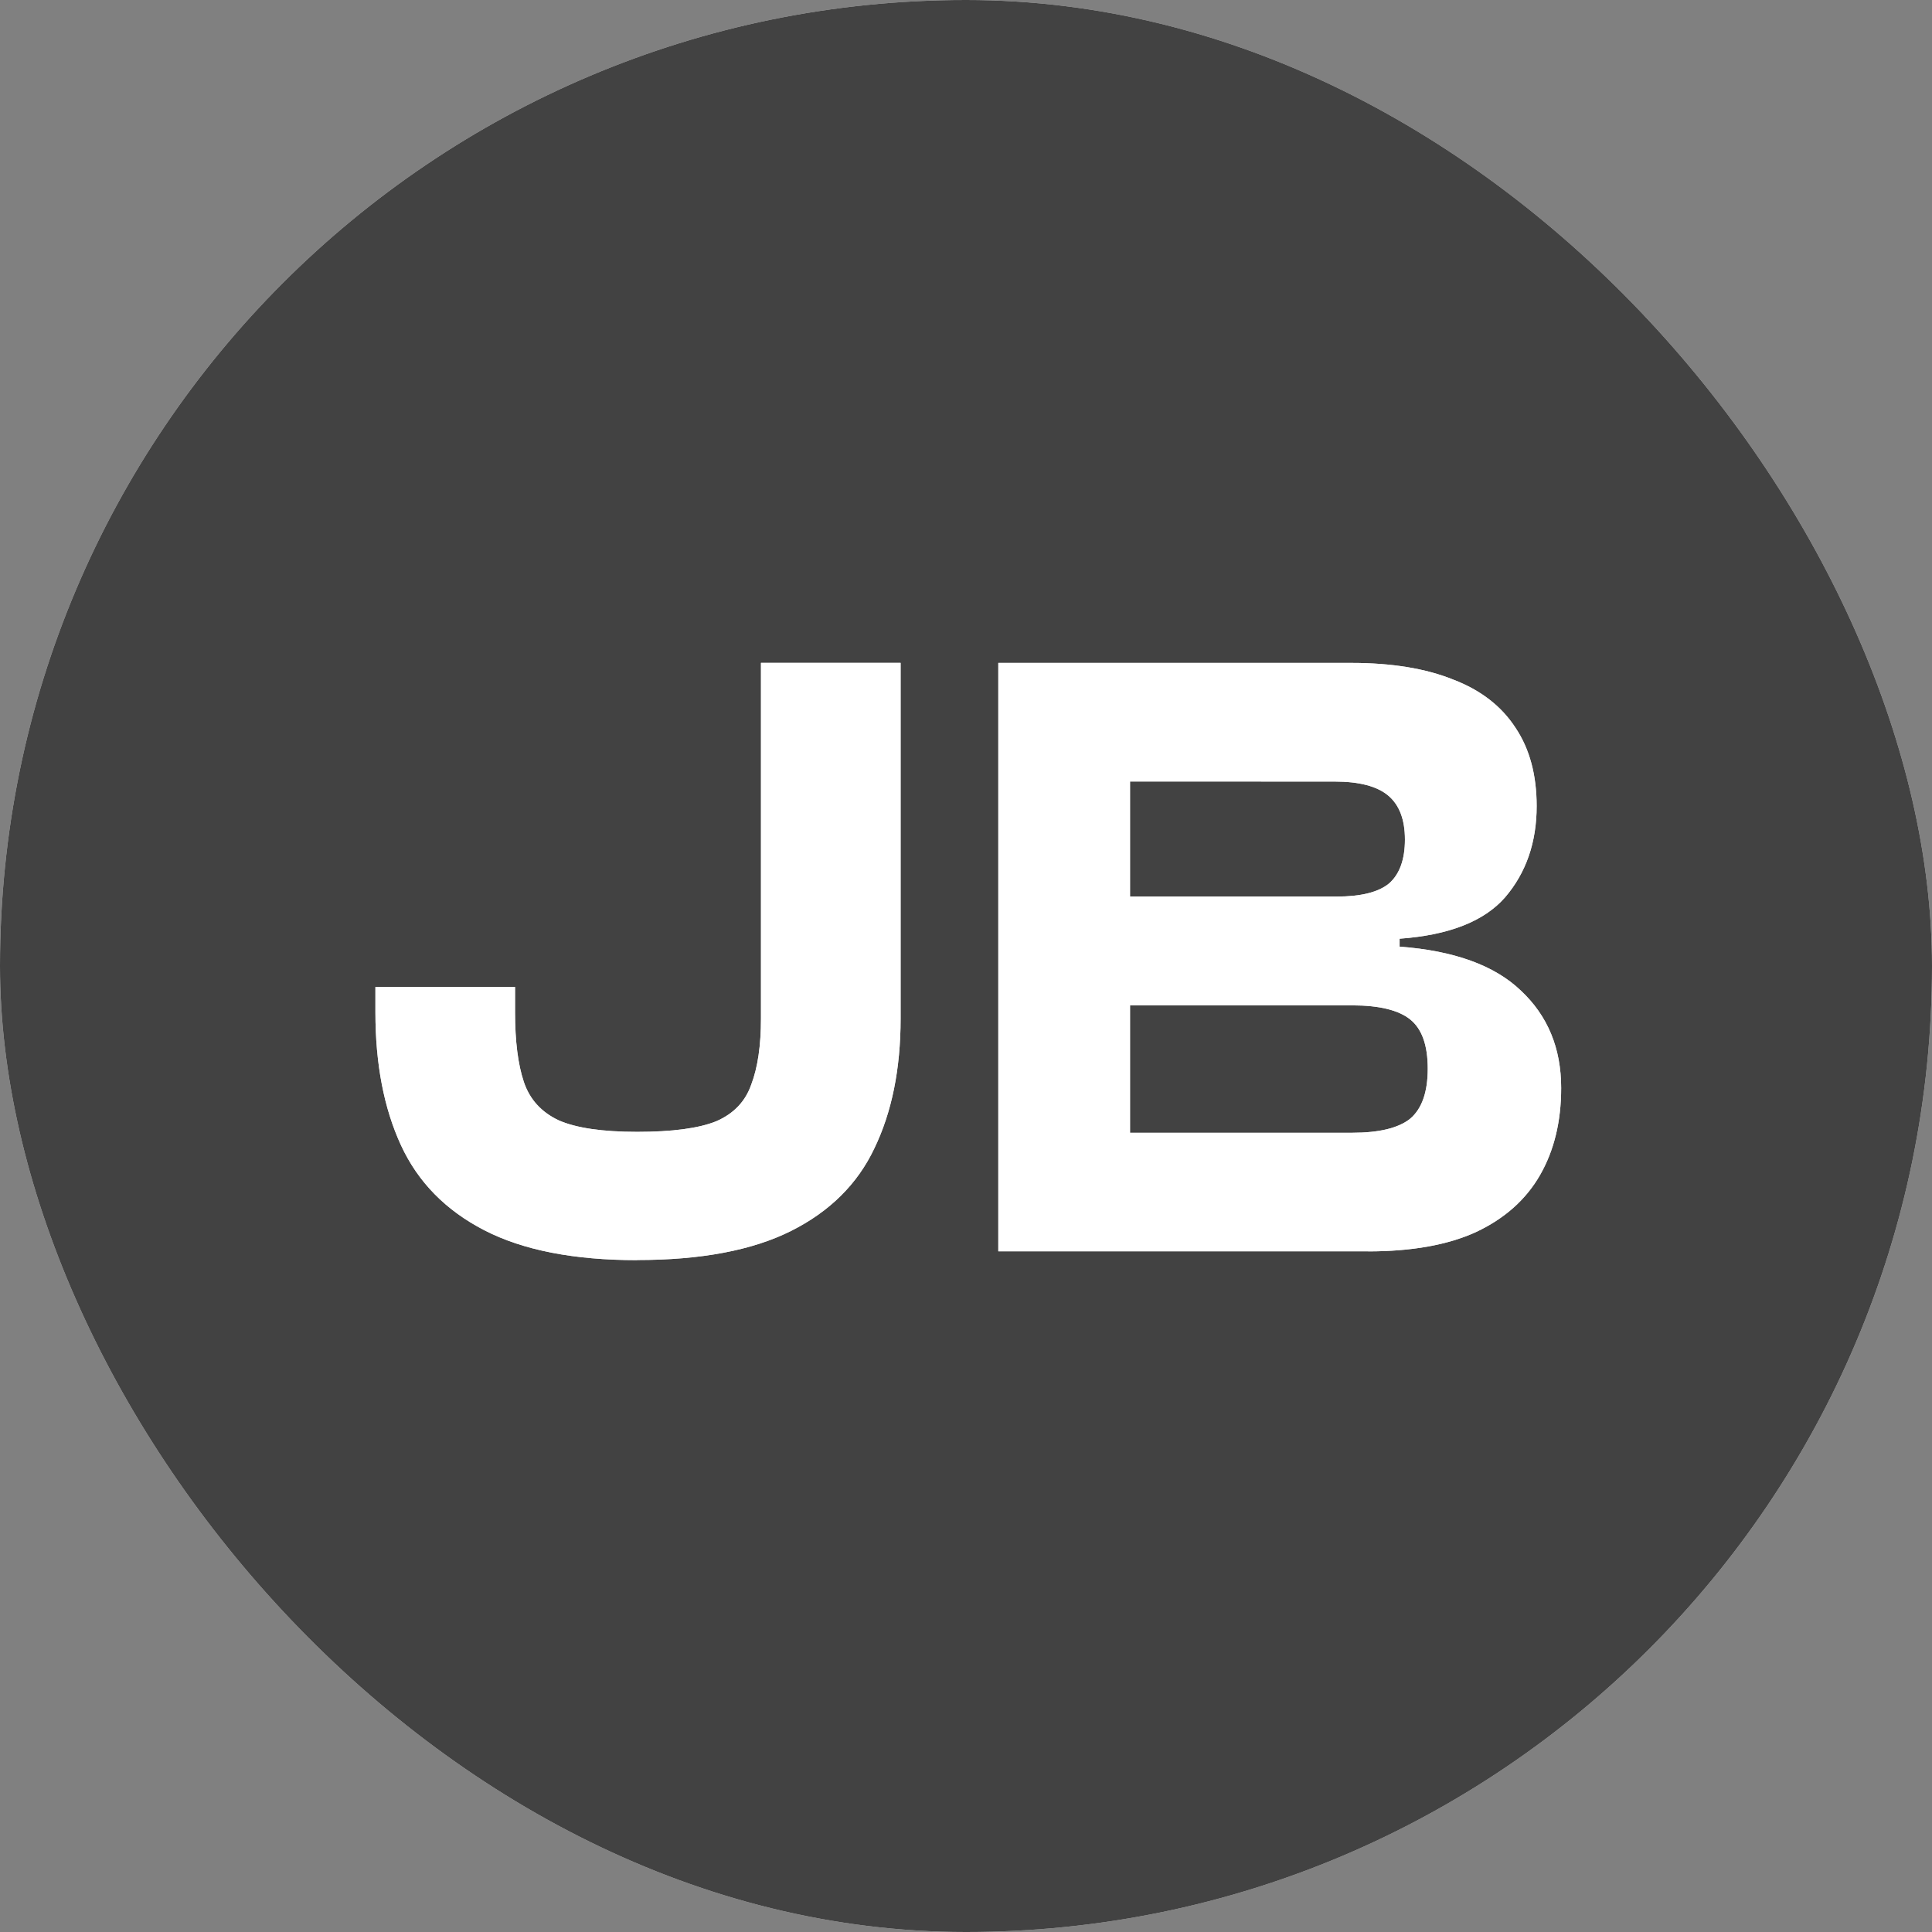
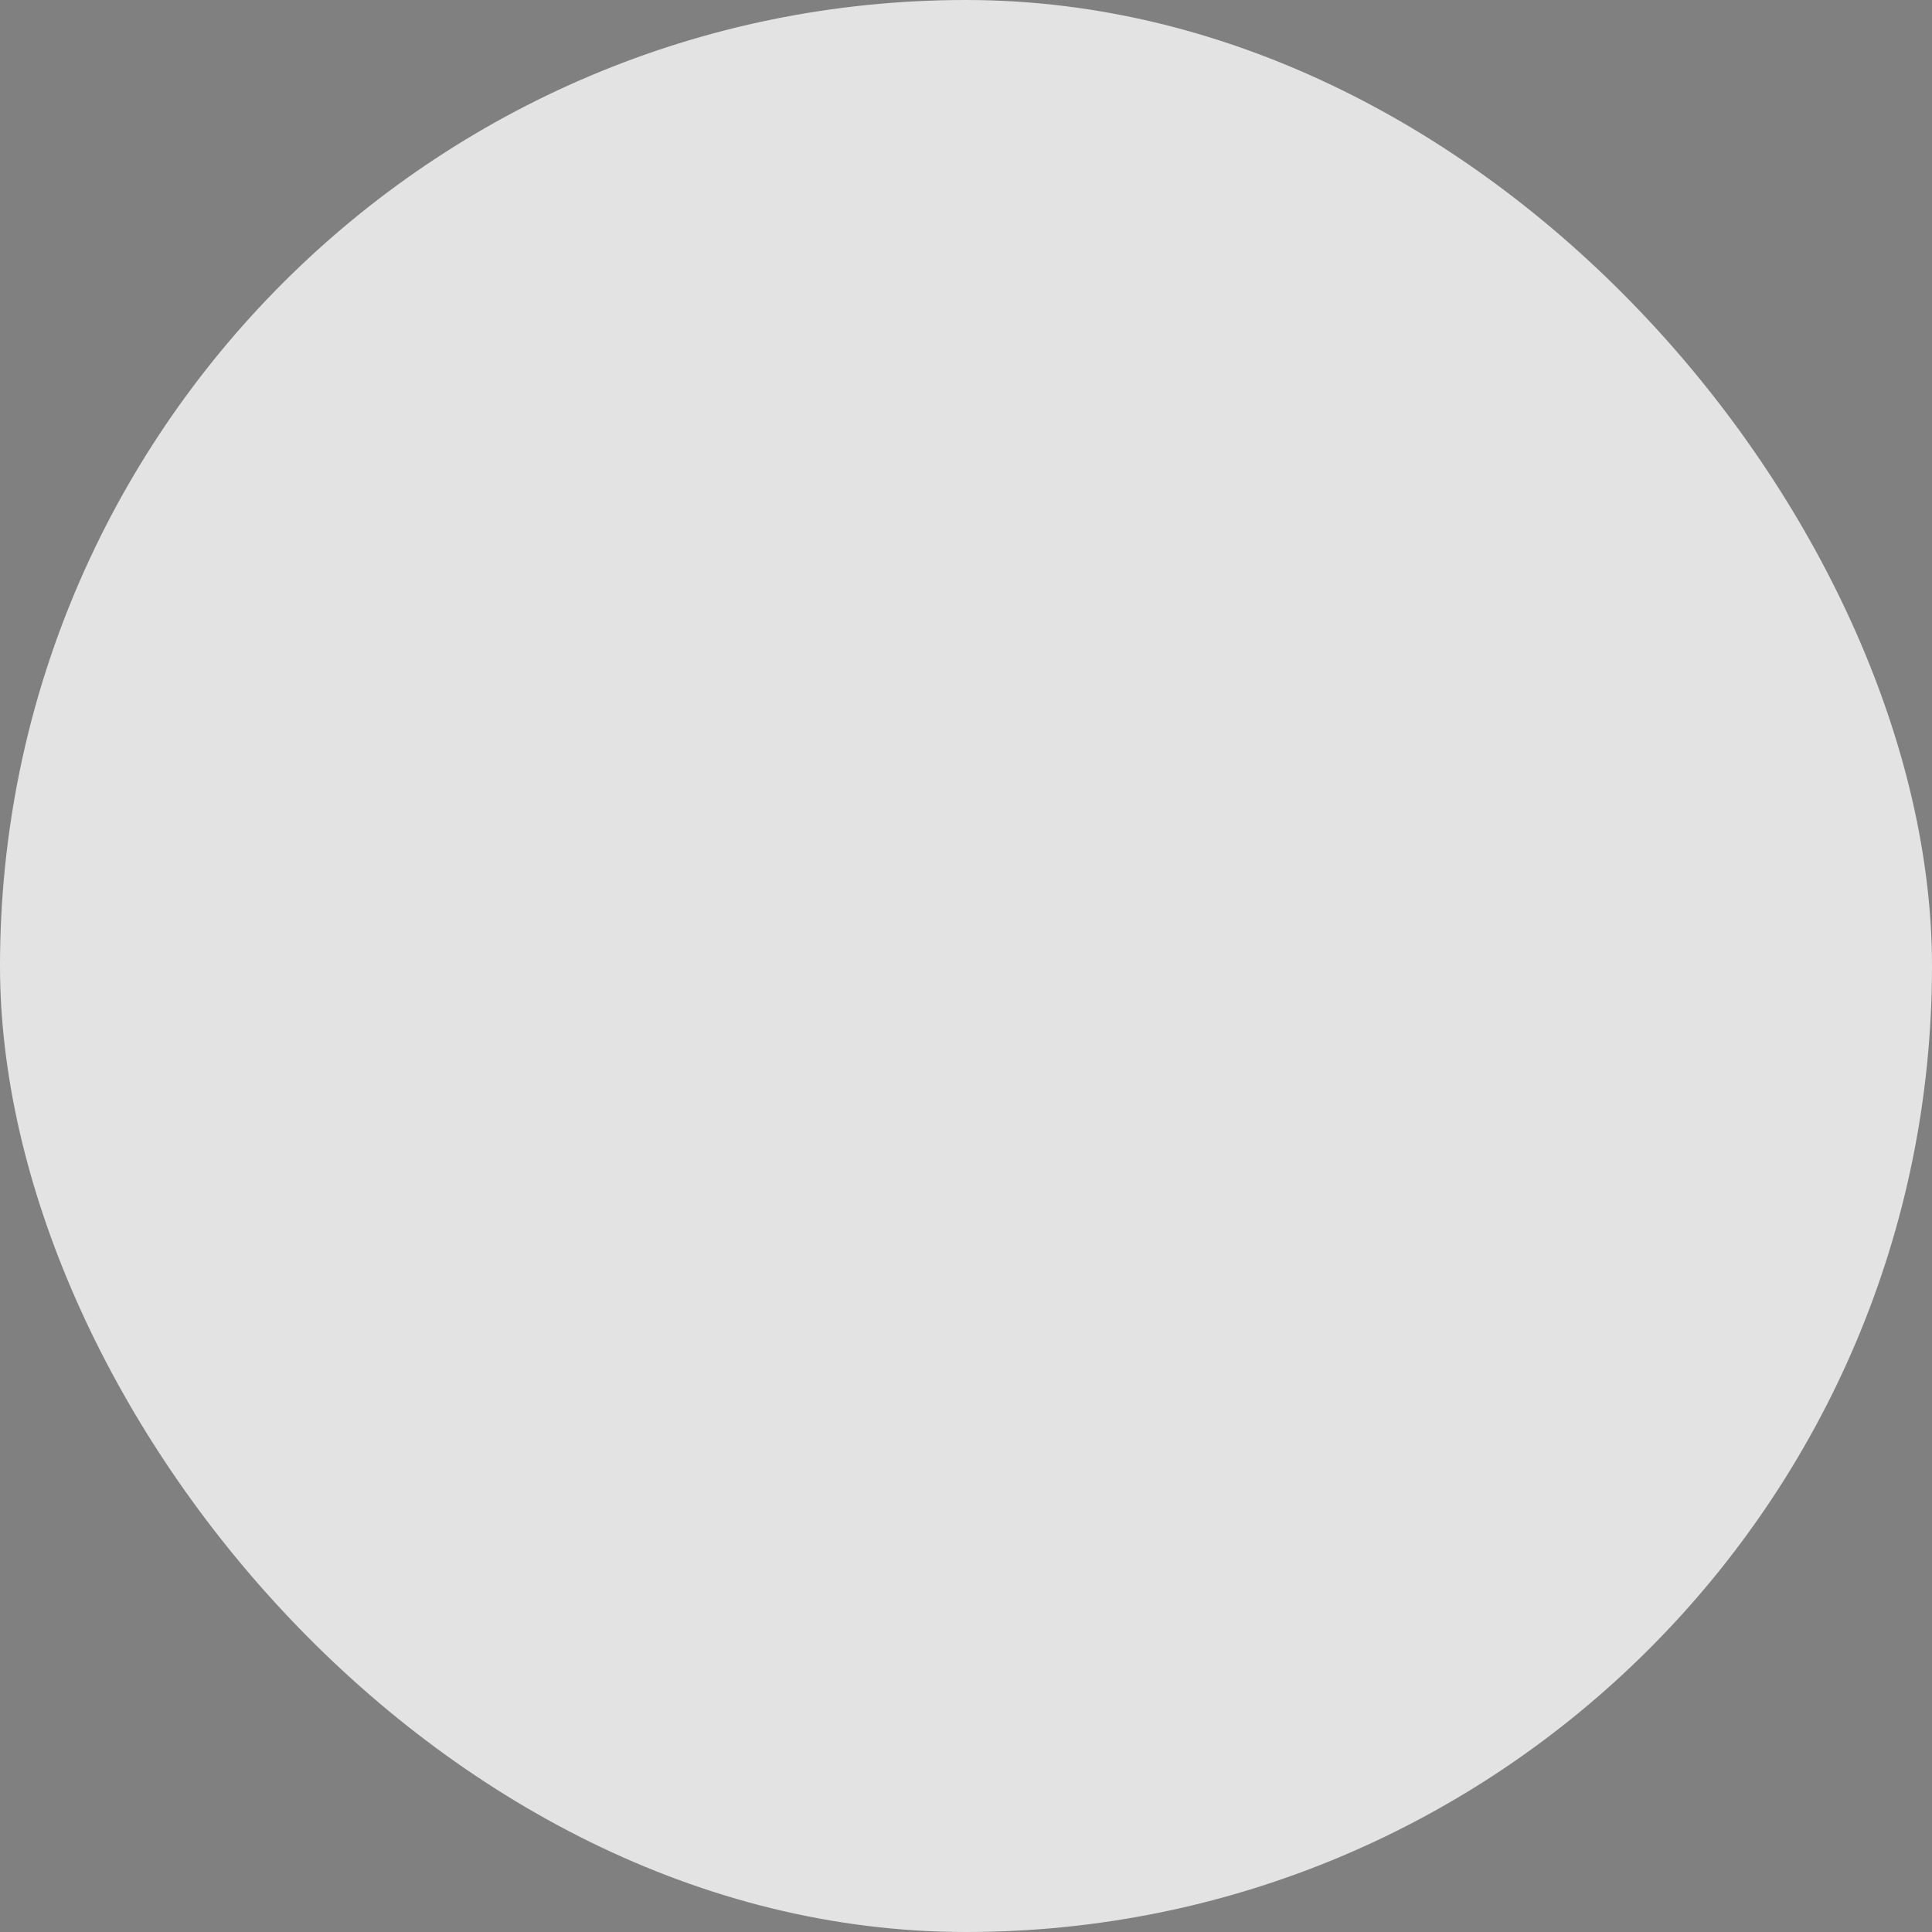
<svg xmlns="http://www.w3.org/2000/svg" fill="none" height="32" viewBox="0 0 32 32" width="32">
  <rect x="0" y="0" width="32" height="32" fill="#808080" stroke="none" />
  <clipPath id="a">
    <path d="m0 0h32v32h-32z" />
  </clipPath>
  <clipPath id="b">
    <path d="m6 8.727h9.698v14.547h-9.698z" />
  </clipPath>
  <clipPath id="c">
-     <path d="m15.695 8.727h10.304v14.547h-10.304z" />
-   </clipPath>
+     </clipPath>
  <g clip-path="url(#a)">
    <rect fill="#e3e3e3" height="32" rx="16" width="32" />
-     <rect fill="#424242" height="32" rx="16" width="32" />
    <g clip-path="url(#b)">
-       <path d="m10.553 20.872c-1.047 0-1.891-.165-2.531-.495-.64-.33-1.101-.8-1.382-1.411s-.422-1.343-.422-2.197v-.422h2.313v.422c0 .475.048.858.145 1.149s.291.504.582.64c.291.126.723.189 1.295.189.582 0 1.018-.058 1.309-.175.291-.126.485-.33.582-.611.107-.281.16-.645.16-1.091v-5.891h2.313v5.891c0 .834-.145 1.552-.436 2.153-.281.592-.742 1.047-1.382 1.367s-1.489.48-2.546.48zm7.644-.145h-2.182v-7.288h2.182zm0-8.03h-2.182v-1.717h2.182zm14.438 8.03h-2.182v-3.811c0-.601-.121-1.028-.364-1.28-.242-.252-.679-.378-1.309-.378-.659 0-1.11.141-1.353.422-.233.281-.349.737-.349 1.367h-.276l-.175-1.367h.422c.058-.417.184-.805.378-1.164.204-.359.499-.65.887-.873.398-.233.907-.349 1.527-.349.63 0 1.149.126 1.556.378.417.252.727.596.931 1.033.204.436.305.931.305 1.484zm-11.114 0h-2.182v-7.288h2.022v2.269l.16.073zm5.557 0h-2.182v-3.811c0-.601-.121-1.028-.364-1.28-.242-.252-.679-.378-1.309-.378-.669 0-1.12.141-1.353.422-.233.281-.349.737-.349 1.367h-.276l-.16-1.397h.393c.068-.407.199-.785.393-1.135.194-.359.48-.65.858-.873.378-.233.873-.349 1.484-.349.63 0 1.144.131 1.542.393.407.262.708.611.902 1.047.194.436.291.921.291 1.455h.131zm19.962 0h-2.182v-3.811c0-.601-.121-1.028-.364-1.28-.242-.252-.679-.378-1.309-.378-.659 0-1.11.141-1.353.422-.233.281-.349.737-.349 1.367h-.276l-.175-1.367h.422c.058-.417.184-.805.378-1.164.204-.359.499-.65.887-.873.398-.233.907-.349 1.528-.349.63 0 1.149.126 1.556.378.417.252.727.596.931 1.033s.305.931.305 1.484zm-11.114 0h-2.182v-7.288h2.022v2.269l.16.073zm5.557 0h-2.182v-3.811c0-.601-.121-1.028-.364-1.28-.242-.252-.679-.378-1.309-.378-.669 0-1.12.141-1.353.422-.233.281-.349.737-.349 1.367h-.276l-.16-1.397h.393c.068-.407.199-.785.393-1.135.194-.359.48-.65.858-.873.378-.233.873-.349 1.484-.349.63 0 1.144.131 1.542.393.407.262.708.611.902 1.047s.291.921.291 1.455h.131zm8.062 2.473h-1.193v-1.978h1.789c.272 0 .475-.039.611-.116.136-.078.247-.213.335-.407l.305-.713-.218 1.018-3.68-7.564h2.473l1.542 3.331.611 1.716h.145l.582-1.731 1.382-3.317h2.429l-3.608 7.812c-.233.504-.504.897-.815 1.178-.31.291-.684.49-1.12.596-.436.116-.96.174-1.571.174z" fill="#e3e3e3" />
-       <path d="m10.553 20.872c-1.047 0-1.891-.165-2.531-.495-.64-.33-1.101-.8-1.382-1.411s-.422-1.343-.422-2.197v-.422h2.313v.422c0 .475.048.858.145 1.149s.291.504.582.64c.291.126.723.189 1.295.189.582 0 1.018-.058 1.309-.175.291-.126.485-.33.582-.611.107-.281.16-.645.16-1.091v-5.891h2.313v5.891c0 .834-.145 1.552-.436 2.153-.281.592-.742 1.047-1.382 1.367s-1.489.48-2.546.48zm7.644-.145h-2.182v-7.288h2.182zm0-8.03h-2.182v-1.717h2.182zm14.438 8.03h-2.182v-3.811c0-.601-.121-1.028-.364-1.28-.242-.252-.679-.378-1.309-.378-.659 0-1.11.141-1.353.422-.233.281-.349.737-.349 1.367h-.276l-.175-1.367h.422c.058-.417.184-.805.378-1.164.204-.359.499-.65.887-.873.398-.233.907-.349 1.527-.349.63 0 1.149.126 1.556.378.417.252.727.596.931 1.033.204.436.305.931.305 1.484zm-11.114 0h-2.182v-7.288h2.022v2.269l.16.073zm5.557 0h-2.182v-3.811c0-.601-.121-1.028-.364-1.28-.242-.252-.679-.378-1.309-.378-.669 0-1.12.141-1.353.422-.233.281-.349.737-.349 1.367h-.276l-.16-1.397h.393c.068-.407.199-.785.393-1.135.194-.359.48-.65.858-.873.378-.233.873-.349 1.484-.349.63 0 1.144.131 1.542.393.407.262.708.611.902 1.047.194.436.291.921.291 1.455h.131zm19.962 0h-2.182v-3.811c0-.601-.121-1.028-.364-1.28-.242-.252-.679-.378-1.309-.378-.659 0-1.11.141-1.353.422-.233.281-.349.737-.349 1.367h-.276l-.175-1.367h.422c.058-.417.184-.805.378-1.164.204-.359.499-.65.887-.873.398-.233.907-.349 1.528-.349.63 0 1.149.126 1.556.378.417.252.727.596.931 1.033s.305.931.305 1.484zm-11.114 0h-2.182v-7.288h2.022v2.269l.16.073zm5.557 0h-2.182v-3.811c0-.601-.121-1.028-.364-1.28-.242-.252-.679-.378-1.309-.378-.669 0-1.12.141-1.353.422-.233.281-.349.737-.349 1.367h-.276l-.16-1.397h.393c.068-.407.199-.785.393-1.135.194-.359.48-.65.858-.873.378-.233.873-.349 1.484-.349.63 0 1.144.131 1.542.393.407.262.708.611.902 1.047s.291.921.291 1.455h.131zm8.062 2.473h-1.193v-1.978h1.789c.272 0 .475-.039.611-.116.136-.078.247-.213.335-.407l.305-.713-.218 1.018-3.68-7.564h2.473l1.542 3.331.611 1.716h.145l.582-1.731 1.382-3.317h2.429l-3.608 7.812c-.233.504-.504.897-.815 1.178-.31.291-.684.49-1.12.596-.436.116-.96.174-1.571.174z" fill="#fff" />
-     </g>
+       </g>
    <g clip-path="url(#c)">
      <path d="m22.659 20.726h-6.124v-9.746h5.848c.669 0 1.232.092 1.687.276.456.174.8.441 1.033.8.233.349.349.781.349 1.295 0 .601-.175 1.106-.524 1.513-.349.398-.931.625-1.746.684v.131c.902.068 1.571.31 2.007.727.446.417.669.955.669 1.615 0 .553-.116 1.033-.349 1.44-.233.407-.587.723-1.062.946-.466.213-1.062.32-1.789.32zm-3.942-4.073v2.109h3.68c.446 0 .766-.078.96-.233.194-.165.291-.441.291-.829 0-.388-.097-.659-.291-.815-.194-.155-.514-.233-.96-.233zm0-3.709v1.906h3.418c.407 0 .698-.073.873-.218.175-.155.262-.398.262-.727s-.092-.572-.276-.727c-.184-.155-.48-.233-.887-.233zm15.309 7.783h-2.037v-1.731l-.116-.029v-2.546c0-.475-.121-.795-.364-.96-.233-.165-.64-.247-1.222-.247-.553 0-.95.082-1.193.247-.242.165-.364.456-.364.873v.058h-2.197v-.044c0-.601.16-1.13.48-1.586.32-.466.771-.824 1.353-1.077.592-.262 1.285-.393 2.08-.393.815 0 1.484.131 2.007.393.533.262.926.63 1.178 1.106.262.466.393 1.018.393 1.658zm-5.121.145c-.785 0-1.401-.175-1.847-.524s-.669-.824-.669-1.426c0-.368.087-.684.262-.946.174-.262.436-.47.785-.625.349-.165.785-.276 1.309-.335l3.273-.335v1.251l-2.677.305c-.262.019-.456.073-.582.16-.116.078-.175.204-.175.378 0 .194.078.335.233.422.155.087.393.131.713.131.524 0 .955-.049 1.295-.145.34-.097.597-.252.771-.466.184-.223.276-.519.276-.887l.204-.015v1.236h-.204c-.165.562-.499 1.009-1.004 1.338-.495.32-1.149.48-1.964.48zm8.409-.145h-2.182v-7.288h2.022v2.08l.16.073zm0-4.219h-.436v-1.135h.407c.068-.398.199-.752.393-1.062.204-.32.475-.567.815-.742.339-.184.752-.276 1.236-.276.553 0 .994.116 1.324.349.339.223.587.529.742.916.155.378.233.805.233 1.28v1.207h-2.182v-.756c0-.407-.092-.698-.276-.873-.175-.184-.485-.276-.931-.276-.485 0-.829.112-1.033.335-.194.223-.291.567-.291 1.033zm7.685 4.219h-2.182v-7.288h2.022v2.08l.16.073zm0-4.219h-.436v-1.135h.407c.068-.398.199-.752.393-1.062.204-.32.475-.567.815-.742.34-.184.752-.276 1.236-.276.553 0 .994.116 1.324.349.339.223.587.529.742.916.155.378.233.805.233 1.28v1.207h-2.182v-.756c0-.407-.092-.698-.276-.873-.174-.184-.485-.276-.931-.276-.485 0-.829.112-1.033.335-.194.223-.291.567-.291 1.033zm9.387 4.364c-.824 0-1.552-.155-2.182-.466-.621-.31-1.105-.747-1.455-1.309-.349-.572-.524-1.241-.524-2.007 0-.776.175-1.445.524-2.007.349-.572.834-1.013 1.455-1.324.63-.31 1.358-.466 2.182-.466.834 0 1.561.155 2.182.466.621.31 1.106.752 1.455 1.324.349.562.524 1.232.524 2.007 0 .766-.175 1.435-.524 2.007-.349.562-.834.999-1.455 1.309-.621.31-1.348.466-2.182.466zm0-1.935c.737 0 1.251-.145 1.542-.436.301-.301.451-.771.451-1.411 0-.65-.15-1.125-.451-1.426-.291-.301-.805-.451-1.542-.451-.737 0-1.256.15-1.557.451-.291.301-.436.776-.436 1.426 0 .64.145 1.11.436 1.411.301.291.82.436 1.557.436zm13.111 1.789h-2.182v-3.811c0-.592-.136-1.013-.407-1.266-.272-.262-.742-.393-1.411-.393-.698 0-1.188.145-1.469.436-.272.281-.407.732-.407 1.353h-.276l-.16-1.367h.407c.068-.407.213-.79.436-1.149.223-.368.538-.664.946-.887.417-.233.946-.349 1.586-.349.659 0 1.207.131 1.644.393.436.252.761.596.975 1.033.213.436.32.926.32 1.469zm-5.877 0h-2.182v-7.288h2.022v2.269l.16.073z" fill="#e3e3e3" />
      <path d="m22.659 20.726h-6.124v-9.746h5.848c.669 0 1.232.092 1.687.276.456.174.8.441 1.033.8.233.349.349.781.349 1.295 0 .601-.175 1.106-.524 1.513-.349.398-.931.625-1.746.684v.131c.902.068 1.571.31 2.007.727.446.417.669.955.669 1.615 0 .553-.116 1.033-.349 1.44-.233.407-.587.723-1.062.946-.466.213-1.062.32-1.789.32zm-3.942-4.073v2.109h3.68c.446 0 .766-.078.96-.233.194-.165.291-.441.291-.829 0-.388-.097-.659-.291-.815-.194-.155-.514-.233-.96-.233zm0-3.709v1.906h3.418c.407 0 .698-.073.873-.218.175-.155.262-.398.262-.727s-.092-.572-.276-.727c-.184-.155-.48-.233-.887-.233zm15.309 7.783h-2.037v-1.731l-.116-.029v-2.546c0-.475-.121-.795-.364-.96-.233-.165-.64-.247-1.222-.247-.553 0-.95.082-1.193.247-.242.165-.364.456-.364.873v.058h-2.197v-.044c0-.601.16-1.13.48-1.586.32-.466.771-.824 1.353-1.077.592-.262 1.285-.393 2.08-.393.815 0 1.484.131 2.007.393.533.262.926.63 1.178 1.106.262.466.393 1.018.393 1.658zm-5.121.145c-.785 0-1.401-.175-1.847-.524s-.669-.824-.669-1.426c0-.368.087-.684.262-.946.174-.262.436-.47.785-.625.349-.165.785-.276 1.309-.335l3.273-.335v1.251l-2.677.305c-.262.019-.456.073-.582.16-.116.078-.175.204-.175.378 0 .194.078.335.233.422.155.087.393.131.713.131.524 0 .955-.049 1.295-.145.34-.097.597-.252.771-.466.184-.223.276-.519.276-.887l.204-.015v1.236h-.204c-.165.562-.499 1.009-1.004 1.338-.495.32-1.149.48-1.964.48zm8.409-.145h-2.182v-7.288h2.022v2.08l.16.073zm0-4.219h-.436v-1.135h.407c.068-.398.199-.752.393-1.062.204-.32.475-.567.815-.742.339-.184.752-.276 1.236-.276.553 0 .994.116 1.324.349.339.223.587.529.742.916.155.378.233.805.233 1.28v1.207h-2.182v-.756c0-.407-.092-.698-.276-.873-.175-.184-.485-.276-.931-.276-.485 0-.829.112-1.033.335-.194.223-.291.567-.291 1.033zm7.685 4.219h-2.182v-7.288h2.022v2.08l.16.073zm0-4.219h-.436v-1.135h.407c.068-.398.199-.752.393-1.062.204-.32.475-.567.815-.742.34-.184.752-.276 1.236-.276.553 0 .994.116 1.324.349.339.223.587.529.742.916.155.378.233.805.233 1.28v1.207h-2.182v-.756c0-.407-.092-.698-.276-.873-.174-.184-.485-.276-.931-.276-.485 0-.829.112-1.033.335-.194.223-.291.567-.291 1.033zm9.387 4.364c-.824 0-1.552-.155-2.182-.466-.621-.31-1.105-.747-1.455-1.309-.349-.572-.524-1.241-.524-2.007 0-.776.175-1.445.524-2.007.349-.572.834-1.013 1.455-1.324.63-.31 1.358-.466 2.182-.466.834 0 1.561.155 2.182.466.621.31 1.106.752 1.455 1.324.349.562.524 1.232.524 2.007 0 .766-.175 1.435-.524 2.007-.349.562-.834.999-1.455 1.309-.621.31-1.348.466-2.182.466zm0-1.935c.737 0 1.251-.145 1.542-.436.301-.301.451-.771.451-1.411 0-.65-.15-1.125-.451-1.426-.291-.301-.805-.451-1.542-.451-.737 0-1.256.15-1.557.451-.291.301-.436.776-.436 1.426 0 .64.145 1.11.436 1.411.301.291.82.436 1.557.436zm13.111 1.789h-2.182v-3.811c0-.592-.136-1.013-.407-1.266-.272-.262-.742-.393-1.411-.393-.698 0-1.188.145-1.469.436-.272.281-.407.732-.407 1.353h-.276l-.16-1.367h.407c.068-.407.213-.79.436-1.149.223-.368.538-.664.946-.887.417-.233.946-.349 1.586-.349.659 0 1.207.131 1.644.393.436.252.761.596.975 1.033.213.436.32.926.32 1.469zm-5.877 0h-2.182v-7.288h2.022v2.269l.16.073z" fill="#fff" />
    </g>
  </g>
</svg>